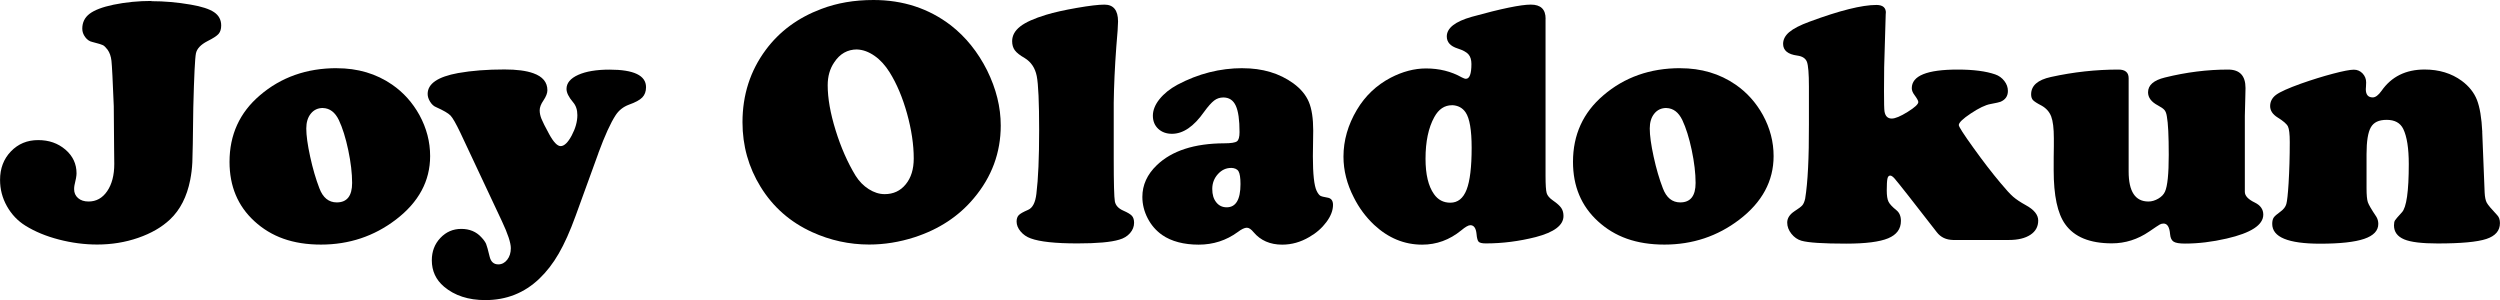
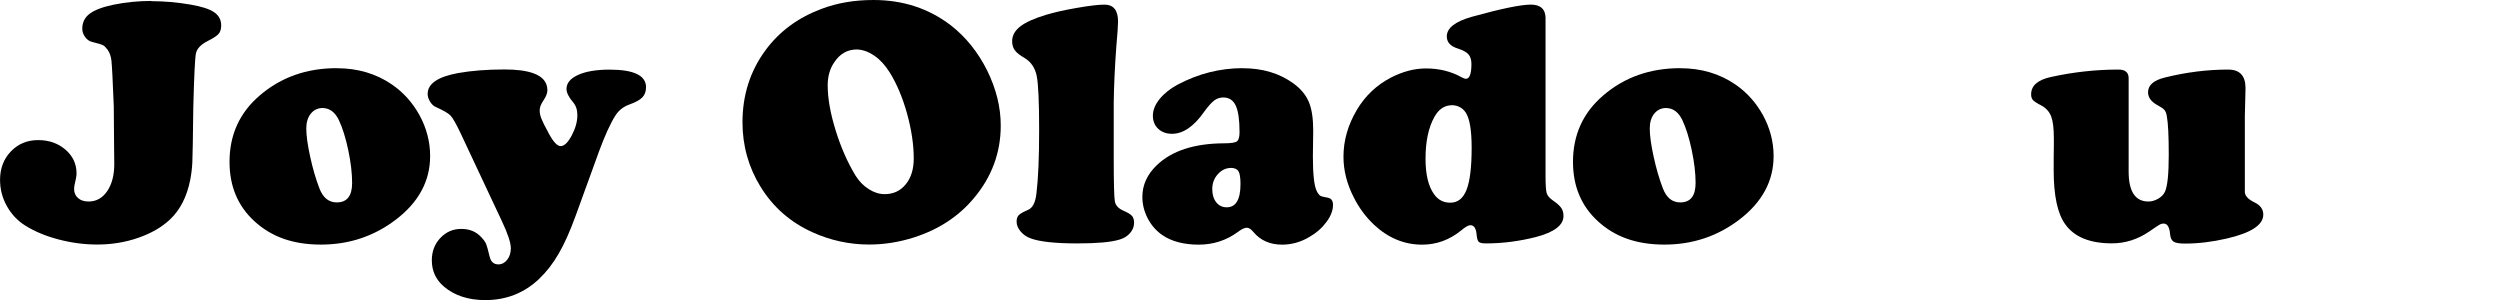
<svg xmlns="http://www.w3.org/2000/svg" viewBox="0 0 444.52 53.35" data-name="Layer 2" id="Layer_2">
  <g data-name="Layer 1" id="Layer_1-2">
    <g>
      <path d="M26.92.21c2.29,0,4.61.2,6.98.61,1.94.33,3.33.78,4.17,1.35.84.57,1.26,1.36,1.26,2.36,0,.63-.15,1.13-.46,1.49-.31.36-.97.79-1.99,1.3-1.18.61-1.86,1.33-2.04,2.16-.17.83-.33,4.04-.47,9.63-.06,5.41-.12,8.66-.17,9.74s-.18,2.13-.38,3.15c-.59,2.98-1.79,5.32-3.58,7.01-1.47,1.39-3.36,2.48-5.67,3.28s-4.74,1.19-7.29,1.19c-2.27,0-4.54-.3-6.81-.89-2.28-.59-4.25-1.41-5.93-2.45-1.39-.86-2.49-2.02-3.31-3.48s-1.22-3.02-1.22-4.67c0-2.04.64-3.73,1.93-5.07,1.29-1.34,2.9-2.01,4.84-2.01s3.51.56,4.84,1.68c1.33,1.14,1.99,2.55,1.99,4.23,0,.43-.12,1.14-.37,2.14-.04.2-.06.43-.06.67,0,.65.23,1.18.7,1.59.47.41,1.09.61,1.87.61,1.37,0,2.47-.61,3.31-1.84.84-1.23,1.26-2.84,1.26-4.84l-.03-2.79-.06-7.5c-.18-4.55-.32-7.23-.41-8.04-.09-.81-.32-1.46-.69-1.98-.31-.41-.58-.67-.81-.8-.24-.12-.87-.32-1.91-.58-.49-.1-.91-.39-1.26-.86-.35-.47-.52-.97-.52-1.5,0-1.1.43-1.99,1.3-2.65.87-.66,2.28-1.2,4.24-1.61,2.18-.45,4.44-.67,6.77-.67Z" />
      <path d="M59.88,12.13c3.74,0,7.01.97,9.83,2.91,2.02,1.39,3.64,3.2,4.87,5.42,1.27,2.33,1.9,4.76,1.9,7.29,0,4.43-2.03,8.2-6.09,11.3-3.88,2.96-8.32,4.44-13.32,4.44s-8.83-1.39-11.85-4.17c-2.94-2.7-4.41-6.21-4.41-10.54,0-4.82,1.8-8.76,5.39-11.82,3.76-3.23,8.32-4.84,13.69-4.84ZM57.43,19.2c-.9,0-1.62.33-2.16,1-.54.66-.81,1.55-.81,2.65,0,1.23.23,2.89.69,5.01.46,2.11,1.01,3.99,1.64,5.62.63,1.67,1.66,2.51,3.09,2.51,1.82,0,2.73-1.15,2.73-3.46,0-1.71-.23-3.66-.69-5.85-.46-2.18-1.02-3.96-1.67-5.33-.67-1.39-1.61-2.1-2.82-2.14Z" />
      <path d="M106.4,27.23l-4.04,11.12c-1,2.76-2.01,5.01-3.02,6.75-1.01,1.75-2.16,3.23-3.45,4.46-2.65,2.53-5.85,3.8-9.59,3.8-3.02,0-5.47-.8-7.35-2.39-1.45-1.23-2.17-2.79-2.17-4.69,0-1.57.5-2.89,1.52-3.97,1.01-1.07,2.25-1.61,3.72-1.61s2.65.49,3.55,1.47c.43.45.71.85.86,1.19.14.35.36,1.11.64,2.3.22.9.74,1.35,1.53,1.35.63,0,1.16-.28,1.59-.83s.64-1.24.64-2.05c0-.96-.53-2.56-1.59-4.81l-7.38-15.71c-.78-1.63-1.36-2.65-1.75-3.06-.39-.41-1.25-.91-2.57-1.5-.41-.16-.76-.48-1.06-.96-.3-.48-.44-.94-.44-1.39,0-1.82,1.81-3.05,5.42-3.71,2.41-.43,5.16-.64,8.24-.64,2.16,0,3.87.22,5.12.67,1.67.59,2.51,1.6,2.51,3.03,0,.51-.23,1.11-.7,1.81-.45.65-.67,1.24-.67,1.75s.11,1,.32,1.53c.21.53.67,1.43,1.36,2.7.78,1.43,1.46,2.14,2.05,2.14.63,0,1.29-.63,1.96-1.88.67-1.26,1.01-2.47,1.01-3.63,0-.94-.25-1.7-.77-2.3-.78-.92-1.16-1.7-1.16-2.36,0-1.04.69-1.87,2.08-2.5,1.39-.62,3.25-.93,5.57-.93,4.33,0,6.49,1.04,6.49,3.12,0,.76-.22,1.36-.66,1.82-.44.46-1.24.89-2.4,1.3-.98.37-1.76.98-2.33,1.84-.9,1.37-1.93,3.62-3.09,6.77Z" />
      <path d="M155.31,0c5.25,0,9.83,1.5,13.75,4.5,2.65,2.06,4.81,4.74,6.46,8.02,1.61,3.27,2.42,6.53,2.42,9.8,0,4.82-1.59,9.13-4.78,12.92-2.7,3.23-6.22,5.54-10.57,6.95-2.67.86-5.36,1.29-8.05,1.29-3.53,0-6.91-.74-10.14-2.21-3.9-1.78-6.95-4.46-9.16-8.05-2.14-3.47-3.22-7.3-3.22-11.48,0-4.86,1.38-9.15,4.13-12.86,2.45-3.31,5.75-5.74,9.89-7.29,2.78-1.06,5.86-1.59,9.25-1.59ZM152.4,8.79c-1.71,0-3.07.77-4.07,2.3-.78,1.14-1.16,2.5-1.16,4.07,0,2.31.47,4.98,1.41,8.01.94,3.03,2.12,5.72,3.55,8.07.63,1,1.41,1.8,2.34,2.39.93.59,1.87.89,2.83.89,1.55,0,2.8-.58,3.75-1.75.95-1.16,1.42-2.69,1.42-4.59,0-2.47-.4-5.13-1.19-7.99-.8-2.86-1.83-5.3-3.09-7.32-.78-1.25-1.67-2.23-2.69-2.94-1.02-.71-2.05-1.09-3.09-1.13Z" />
      <path d="M198.03,18.38v9.83c0,4.35.07,6.88.2,7.6.13.71.64,1.27,1.52,1.65.75.33,1.26.63,1.52.92.25.29.38.69.38,1.23,0,.67-.24,1.29-.72,1.84s-1.12.94-1.91,1.16c-1.47.45-3.95.67-7.44.67-3.94,0-6.71-.3-8.3-.89-.74-.26-1.34-.68-1.81-1.24-.47-.56-.71-1.15-.71-1.76,0-.49.13-.87.38-1.13.25-.27.81-.58,1.67-.95.8-.35,1.29-1.3,1.47-2.85.33-2.65.49-6.43.49-11.33s-.14-8.19-.43-9.62c-.29-1.43-1-2.49-2.14-3.19-.86-.49-1.44-.95-1.76-1.39-.32-.44-.47-.98-.47-1.61,0-1,.48-1.87,1.44-2.62.96-.75,2.49-1.43,4.59-2.07,1.41-.43,3.24-.84,5.48-1.23,2.25-.39,3.88-.58,4.9-.58,1.61,0,2.42,1,2.42,3,0,.65-.1,2.15-.31,4.5-.27,3.65-.42,7-.46,10.05Z" />
      <path d="M220.94,12.13c3.55,0,6.56.9,9.04,2.7,1.31.96,2.22,2.06,2.74,3.29s.78,2.94.78,5.1l-.06,4.56c0,3.17.22,5.22.67,6.16.22.45.44.73.64.86.2.12.63.23,1.29.34.65.1.98.53.98,1.29,0,.98-.39,2-1.18,3.06s-1.8,1.95-3.05,2.66c-1.53.9-3.13,1.35-4.81,1.35-2.14,0-3.84-.74-5.08-2.21-.43-.53-.83-.8-1.2-.8-.41,0-.95.26-1.62.77-2.04,1.49-4.36,2.24-6.95,2.24s-4.84-.57-6.49-1.72c-1.08-.76-1.94-1.74-2.57-2.96-.63-1.21-.95-2.49-.95-3.81,0-2.12.86-4,2.57-5.64,2.67-2.57,6.68-3.87,12.01-3.89,1.18,0,1.93-.12,2.24-.35.31-.23.46-.78.46-1.64,0-2.16-.22-3.73-.67-4.7s-1.18-1.46-2.21-1.46c-.61,0-1.16.18-1.64.55-.48.37-1.08,1.04-1.79,2.02-1.82,2.59-3.72,3.89-5.7,3.89-1,0-1.82-.3-2.45-.89-.63-.59-.95-1.37-.95-2.33s.39-1.96,1.18-2.94,1.85-1.84,3.2-2.57c3.7-1.96,7.55-2.94,11.58-2.94ZM218.89,29.86c-.9,0-1.68.37-2.34,1.1-.66.73-1,1.61-1,2.63s.23,1.77.7,2.37c.47.6,1.09.9,1.87.9,1.63,0,2.45-1.38,2.45-4.13,0-1.12-.12-1.88-.35-2.27-.23-.39-.68-.59-1.33-.61Z" />
      <path d="M274.81,3.31v27.96c0,1.59.07,2.61.2,3.06.13.45.5.89,1.12,1.32.74.51,1.23.96,1.49,1.35.26.39.38.86.38,1.41,0,1.63-1.64,2.88-4.93,3.74-2.96.75-5.92,1.13-8.88,1.13-.65,0-1.08-.1-1.27-.29-.19-.19-.32-.66-.38-1.39-.1-1.04-.47-1.56-1.1-1.56-.35,0-.89.31-1.62.92-2.08,1.7-4.4,2.54-6.95,2.54-3.17,0-6.01-1.17-8.54-3.52-1.49-1.41-2.69-3.03-3.61-4.87-1.23-2.39-1.84-4.81-1.84-7.26,0-2.88.8-5.66,2.39-8.33,1.47-2.47,3.47-4.37,6-5.7,2.12-1.1,4.22-1.65,6.28-1.65,2.37,0,4.49.53,6.37,1.59.31.16.55.25.73.25.65,0,.98-.88.98-2.63,0-.75-.18-1.33-.54-1.73-.36-.4-1-.74-1.91-1.03-1.29-.41-1.93-1.12-1.93-2.14,0-1.49,1.48-2.65,4.44-3.49,5.23-1.45,8.73-2.17,10.5-2.17s2.63.84,2.63,2.51ZM258.18,18.71c-1.33,0-2.38.7-3.15,2.11-1.04,1.88-1.56,4.35-1.56,7.41,0,2.78.5,4.87,1.5,6.28.71,1.02,1.68,1.53,2.91,1.53,1.33,0,2.29-.77,2.89-2.31.6-1.54.9-4.03.9-7.46,0-3.14-.36-5.24-1.07-6.28-.55-.82-1.36-1.25-2.42-1.29Z" />
      <path d="M298.76,12.13c3.74,0,7.01.97,9.83,2.91,2.02,1.39,3.64,3.2,4.87,5.42,1.27,2.33,1.9,4.76,1.9,7.29,0,4.43-2.03,8.2-6.09,11.3-3.88,2.96-8.32,4.44-13.32,4.44s-8.83-1.39-11.85-4.17c-2.94-2.7-4.41-6.21-4.41-10.54,0-4.82,1.8-8.76,5.39-11.82,3.76-3.23,8.32-4.84,13.69-4.84ZM296.31,19.2c-.9,0-1.62.33-2.16,1-.54.66-.81,1.55-.81,2.65,0,1.23.23,2.89.69,5.01.46,2.11,1.01,3.99,1.64,5.62.63,1.67,1.66,2.51,3.09,2.51,1.82,0,2.73-1.15,2.73-3.46,0-1.71-.23-3.66-.69-5.85-.46-2.18-1.02-3.96-1.67-5.33-.67-1.39-1.61-2.1-2.82-2.14Z" />
-       <path d="M335.3,2.36l-.28,9.59c-.02.96-.03,2.37-.03,4.23,0,2.06.03,3.28.09,3.64.14.84.57,1.26,1.29,1.26.61,0,1.55-.39,2.82-1.18,1.27-.79,1.9-1.37,1.9-1.76,0-.22-.23-.63-.67-1.23-.33-.43-.49-.84-.49-1.23,0-2.21,2.71-3.31,8.15-3.31,2.82,0,5.04.29,6.68.86.65.22,1.19.61,1.62,1.16s.64,1.14.64,1.78c0,.92-.44,1.56-1.32,1.93-.18.08-.78.21-1.78.4-.9.16-2.06.72-3.49,1.67-1.43.95-2.14,1.64-2.14,2.07,0,.29.86,1.63,2.59,4.03,1.72,2.4,3.33,4.49,4.82,6.26.96,1.16,1.71,1.98,2.25,2.45.54.47,1.29.97,2.25,1.5,1.47.8,2.21,1.71,2.21,2.73,0,1.08-.46,1.93-1.39,2.54-.93.61-2.2.92-3.81.92h-9.92c-1.25-.02-2.22-.48-2.91-1.38l-5.08-6.52c-1.35-1.71-2.17-2.74-2.46-3.06-.3-.33-.55-.49-.75-.49-.25,0-.41.18-.49.55-.08.37-.12,1.06-.12,2.08,0,.92.1,1.59.31,2.01.2.42.67.92,1.41,1.52.53.43.8,1.06.8,1.9,0,1.43-.76,2.46-2.27,3.09-1.51.63-4,.95-7.47.95-4.08,0-6.74-.17-7.96-.52-.69-.2-1.29-.62-1.78-1.24-.49-.62-.74-1.28-.74-1.98,0-.78.43-1.45,1.29-2.02.74-.47,1.21-.83,1.41-1.07s.37-.63.49-1.16c.47-2.86.69-7.27.67-13.23v-6.71c0-2.29-.12-3.75-.35-4.38-.24-.63-.81-1.01-1.73-1.13-1.67-.22-2.51-.92-2.51-2.08,0-.78.37-1.48,1.1-2.1.74-.62,1.94-1.24,3.61-1.85,5.35-1.98,9.31-2.97,11.88-2.97,1.16,0,1.73.5,1.68,1.5Z" />
      <path d="M378.49,13.9v16.6c0,3.55,1.17,5.33,3.52,5.33.59,0,1.17-.17,1.75-.51s.97-.75,1.19-1.24c.45-.98.67-3.16.67-6.55s-.11-5.64-.34-6.86c-.08-.51-.22-.88-.43-1.12-.2-.23-.59-.51-1.16-.81-1.16-.61-1.75-1.39-1.75-2.33,0-1.27,1-2.14,3-2.63,3.8-.94,7.54-1.41,11.24-1.41,2.06,0,3.09,1.09,3.09,3.28,0,.22-.01.68-.03,1.38-.04.98-.07,2.17-.09,3.58v13.51c0,.69.59,1.33,1.78,1.9,1,.49,1.5,1.21,1.5,2.14,0,1.84-2.17,3.26-6.52,4.26-2.55.59-5.02.89-7.41.89-.98,0-1.65-.11-2.01-.34s-.57-.66-.63-1.32c-.1-1.27-.49-1.9-1.16-1.9-.25,0-.47.06-.67.17-.21.11-.83.53-1.87,1.24-2.06,1.41-4.28,2.11-6.65,2.11-3.92,0-6.69-1.13-8.3-3.4-1.37-1.9-2.05-5.09-2.05-9.59,0-1.67,0-3.1.03-4.29v-1.41c0-1.76-.16-3.05-.47-3.87-.32-.83-.89-1.47-1.73-1.94-.8-.41-1.3-.74-1.52-.98-.21-.24-.32-.58-.32-1.01,0-1.55,1.17-2.58,3.52-3.09,4-.88,8-1.32,12.01-1.32,1.2,0,1.81.51,1.81,1.53Z" />
-       <path d="M441.36,23.46l.43,10.78c.04.82.17,1.42.38,1.81.21.39.84,1.13,1.88,2.24.31.33.46.79.46,1.38,0,1.35-.81,2.29-2.42,2.82s-4.49.8-8.64.8c-2.82,0-4.81-.24-5.97-.73-1.21-.51-1.81-1.34-1.81-2.48,0-.41.06-.71.18-.9.12-.19.53-.67,1.22-1.42.82-.86,1.23-3.72,1.23-8.58,0-2.82-.33-4.9-.98-6.25-.53-1.08-1.51-1.62-2.94-1.62s-2.31.44-2.82,1.32c-.51.88-.77,2.47-.77,4.78v6.06c0,1.21.08,2.03.23,2.48s.66,1.32,1.52,2.6c.22.37.34.79.34,1.26,0,1.21-.84,2.09-2.51,2.66-1.67.57-4.29.86-7.84.86-5.68,0-8.51-1.17-8.51-3.52,0-.49.09-.86.26-1.12s.59-.62,1.24-1.09c.53-.39.87-.83,1.01-1.33.14-.5.28-1.73.4-3.69.14-2.33.21-4.77.21-7.32,0-1.41-.11-2.33-.32-2.77-.21-.44-.83-.98-1.85-1.61-.88-.55-1.32-1.23-1.32-2.02s.36-1.49,1.07-2.01c.71-.52,2.18-1.18,4.41-1.98,1.96-.69,3.85-1.28,5.67-1.76,1.82-.48,3.06-.72,3.74-.72.61,0,1.13.23,1.55.67.42.45.63.98.63,1.59,0,.06-.01.32-.03.77-.02.16-.03.31-.03.43,0,.98.41,1.47,1.23,1.47.49,0,1.01-.39,1.56-1.16,1.76-2.53,4.31-3.8,7.66-3.8,2.57,0,4.78.67,6.62,2.02,1.29.96,2.18,2.09,2.69,3.38.51,1.3.83,3.2.95,5.71Z" />
    </g>
  </g>
</svg>